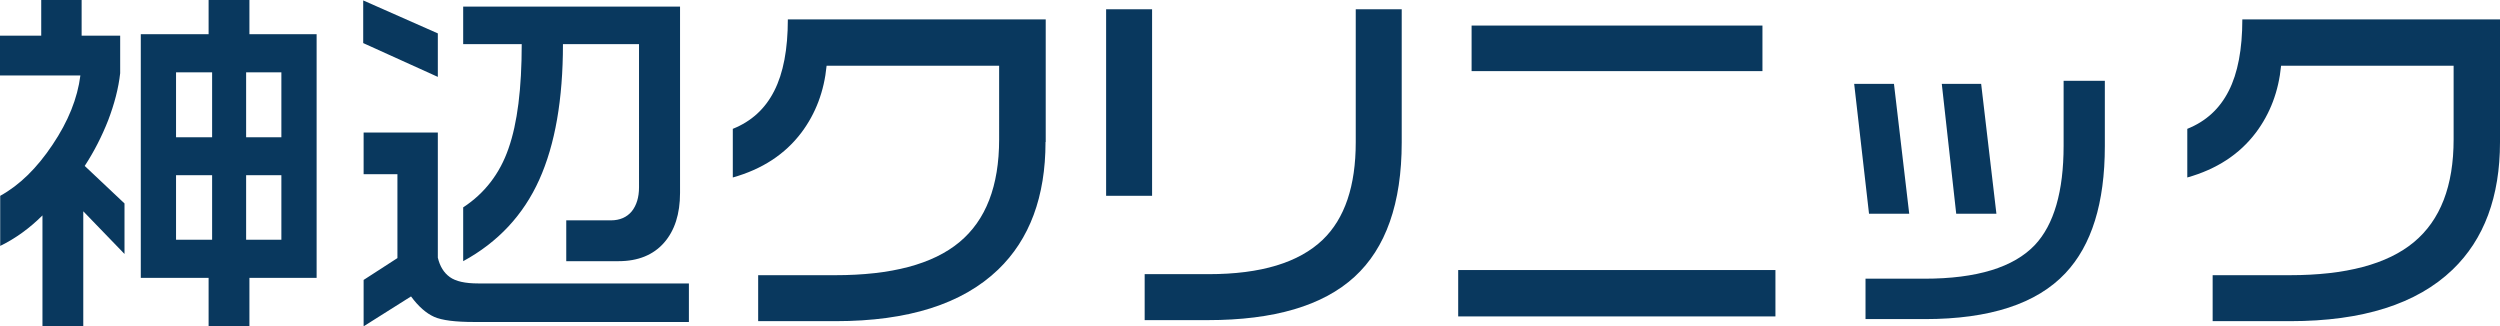
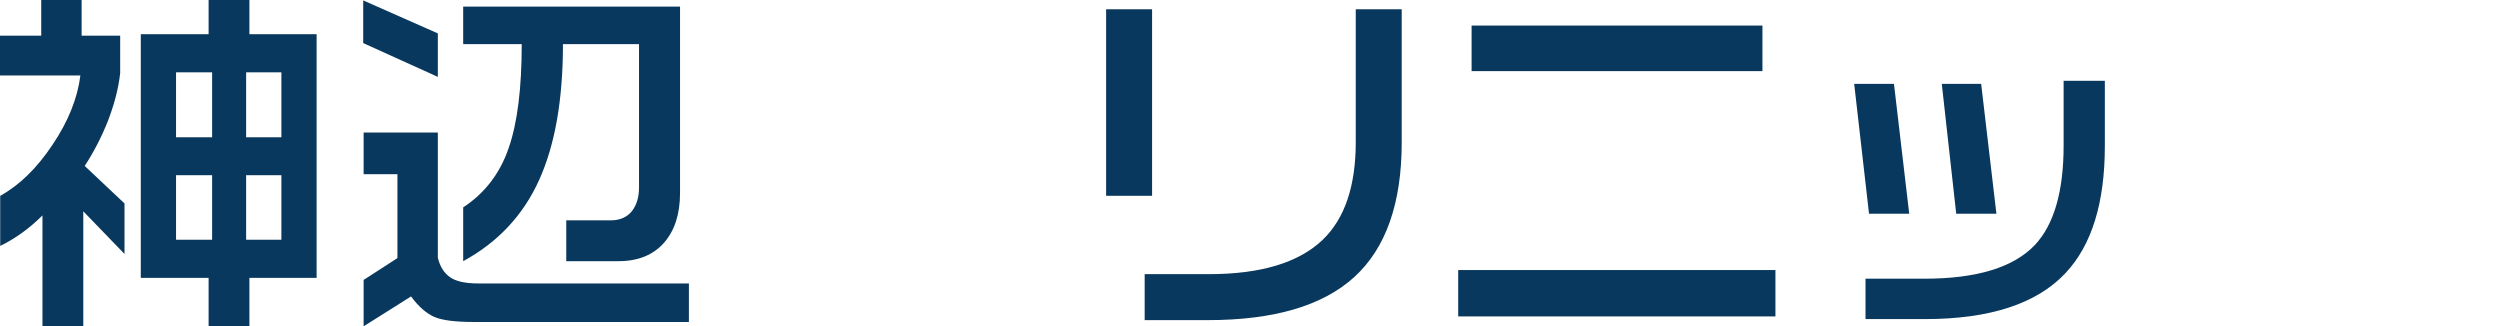
<svg xmlns="http://www.w3.org/2000/svg" id="_イヤー_2" viewBox="0 0 121.28 15.82">
  <defs>
    <style>.cls-1{fill:#09385e;}</style>
  </defs>
  <g id="_イヤー_2-2">
    <g>
      <path class="cls-1" d="M3.96,0V1.73h1.87v1.82c-.08,.73-.28,1.49-.58,2.28-.31,.79-.69,1.53-1.14,2.22l1.93,1.82v2.45l-2-2.07v5.58h-1.98v-5.38c-.62,.62-1.31,1.12-2.05,1.48v-2.43c.94-.52,1.78-1.34,2.54-2.48,.76-1.13,1.21-2.25,1.35-3.36H0V1.73H2V0h1.96ZM12.1,0V1.66h3.26V13.48h-3.26v2.34h-1.98v-2.34h-3.29V1.66h3.29V0h1.98Zm-3.56,6.66h1.75V3.51h-1.75v3.15Zm0,4.97h1.75v-3.13h-1.75v3.13Zm3.4-4.97h1.71V3.51h-1.71v3.15Zm0,4.97h1.71v-3.13h-1.71v3.13Z" />
      <path class="cls-1" d="M21.24,1.62V3.73l-3.62-1.64V.02l3.62,1.6Zm0,4.81v6.07c.1,.42,.29,.73,.58,.94s.75,.31,1.38,.31h10.22v1.87h-10.42c-.91,0-1.56-.08-1.94-.25-.38-.17-.76-.5-1.12-.99l-2.3,1.45v-2.25l1.64-1.06v-4.07h-1.64v-2.02h3.6ZM32.99,.32V9.36c0,1.02-.26,1.83-.78,2.42-.52,.59-1.26,.89-2.2,.89h-2.54v-1.98h2.16c.44,0,.78-.15,1.02-.44,.23-.29,.35-.68,.35-1.16V2.14h-3.69c0,2.68-.38,4.87-1.15,6.58s-2,3.03-3.69,3.95v-2.61c1.04-.68,1.78-1.64,2.2-2.86,.43-1.22,.64-2.91,.64-5.06h-2.84V.32h10.53Z" />
-       <path class="cls-1" d="M50.72,6.89c0,2.65-.77,4.72-2.3,6.19-1.74,1.67-4.37,2.5-7.88,2.5h-3.76v-2.23h3.74c2.72,0,4.73-.53,6.02-1.6s1.93-2.73,1.93-4.99V3.19h-8.37c-.12,1.24-.53,2.32-1.22,3.24-.8,1.06-1.91,1.78-3.33,2.18v-2.36c.9-.36,1.57-.97,2.01-1.84,.44-.86,.66-2.02,.66-3.47h12.51V6.89Z" />
      <path class="cls-1" d="M55.89,9.5h-2.23V.45h2.23V9.5Zm12.11-2.59c0,2.95-.77,5.13-2.29,6.52-1.53,1.4-3.9,2.1-7.12,2.1h-3.06v-2.23h3.11c2.53,0,4.37-.56,5.53-1.67,1.07-1.03,1.6-2.61,1.6-4.73V.45h2.23V6.91Z" />
      <path class="cls-1" d="M86.13,15.35h-15.39v-2.25h15.39v2.25Zm-.63-11.9h-14.11V1.24h14.11V3.46Z" />
      <path class="cls-1" d="M92.61,10.37h-1.94l-.72-6.3h1.93l.74,6.3Zm9.5-3.28c0,2.76-.64,4.81-1.91,6.16-1.4,1.49-3.68,2.23-6.82,2.23h-2.88v-1.96h2.86c2.54,0,4.33-.55,5.36-1.64,.92-.98,1.39-2.59,1.39-4.81V3.92h2v3.17Zm-5.27,3.28h-1.94l-.7-6.3h1.91l.74,6.3Z" />
-       <path class="cls-1" d="M121.28,6.89c0,2.65-.77,4.72-2.3,6.19-1.74,1.67-4.37,2.5-7.88,2.5h-3.76v-2.23h3.74c2.72,0,4.73-.53,6.02-1.6s1.93-2.73,1.93-4.99V3.19h-8.37c-.12,1.24-.53,2.32-1.22,3.24-.8,1.06-1.91,1.78-3.33,2.18v-2.36c.9-.36,1.57-.97,2.01-1.84,.44-.86,.66-2.02,.66-3.47h12.51V6.89Z" />
    </g>
  </g>
</svg>